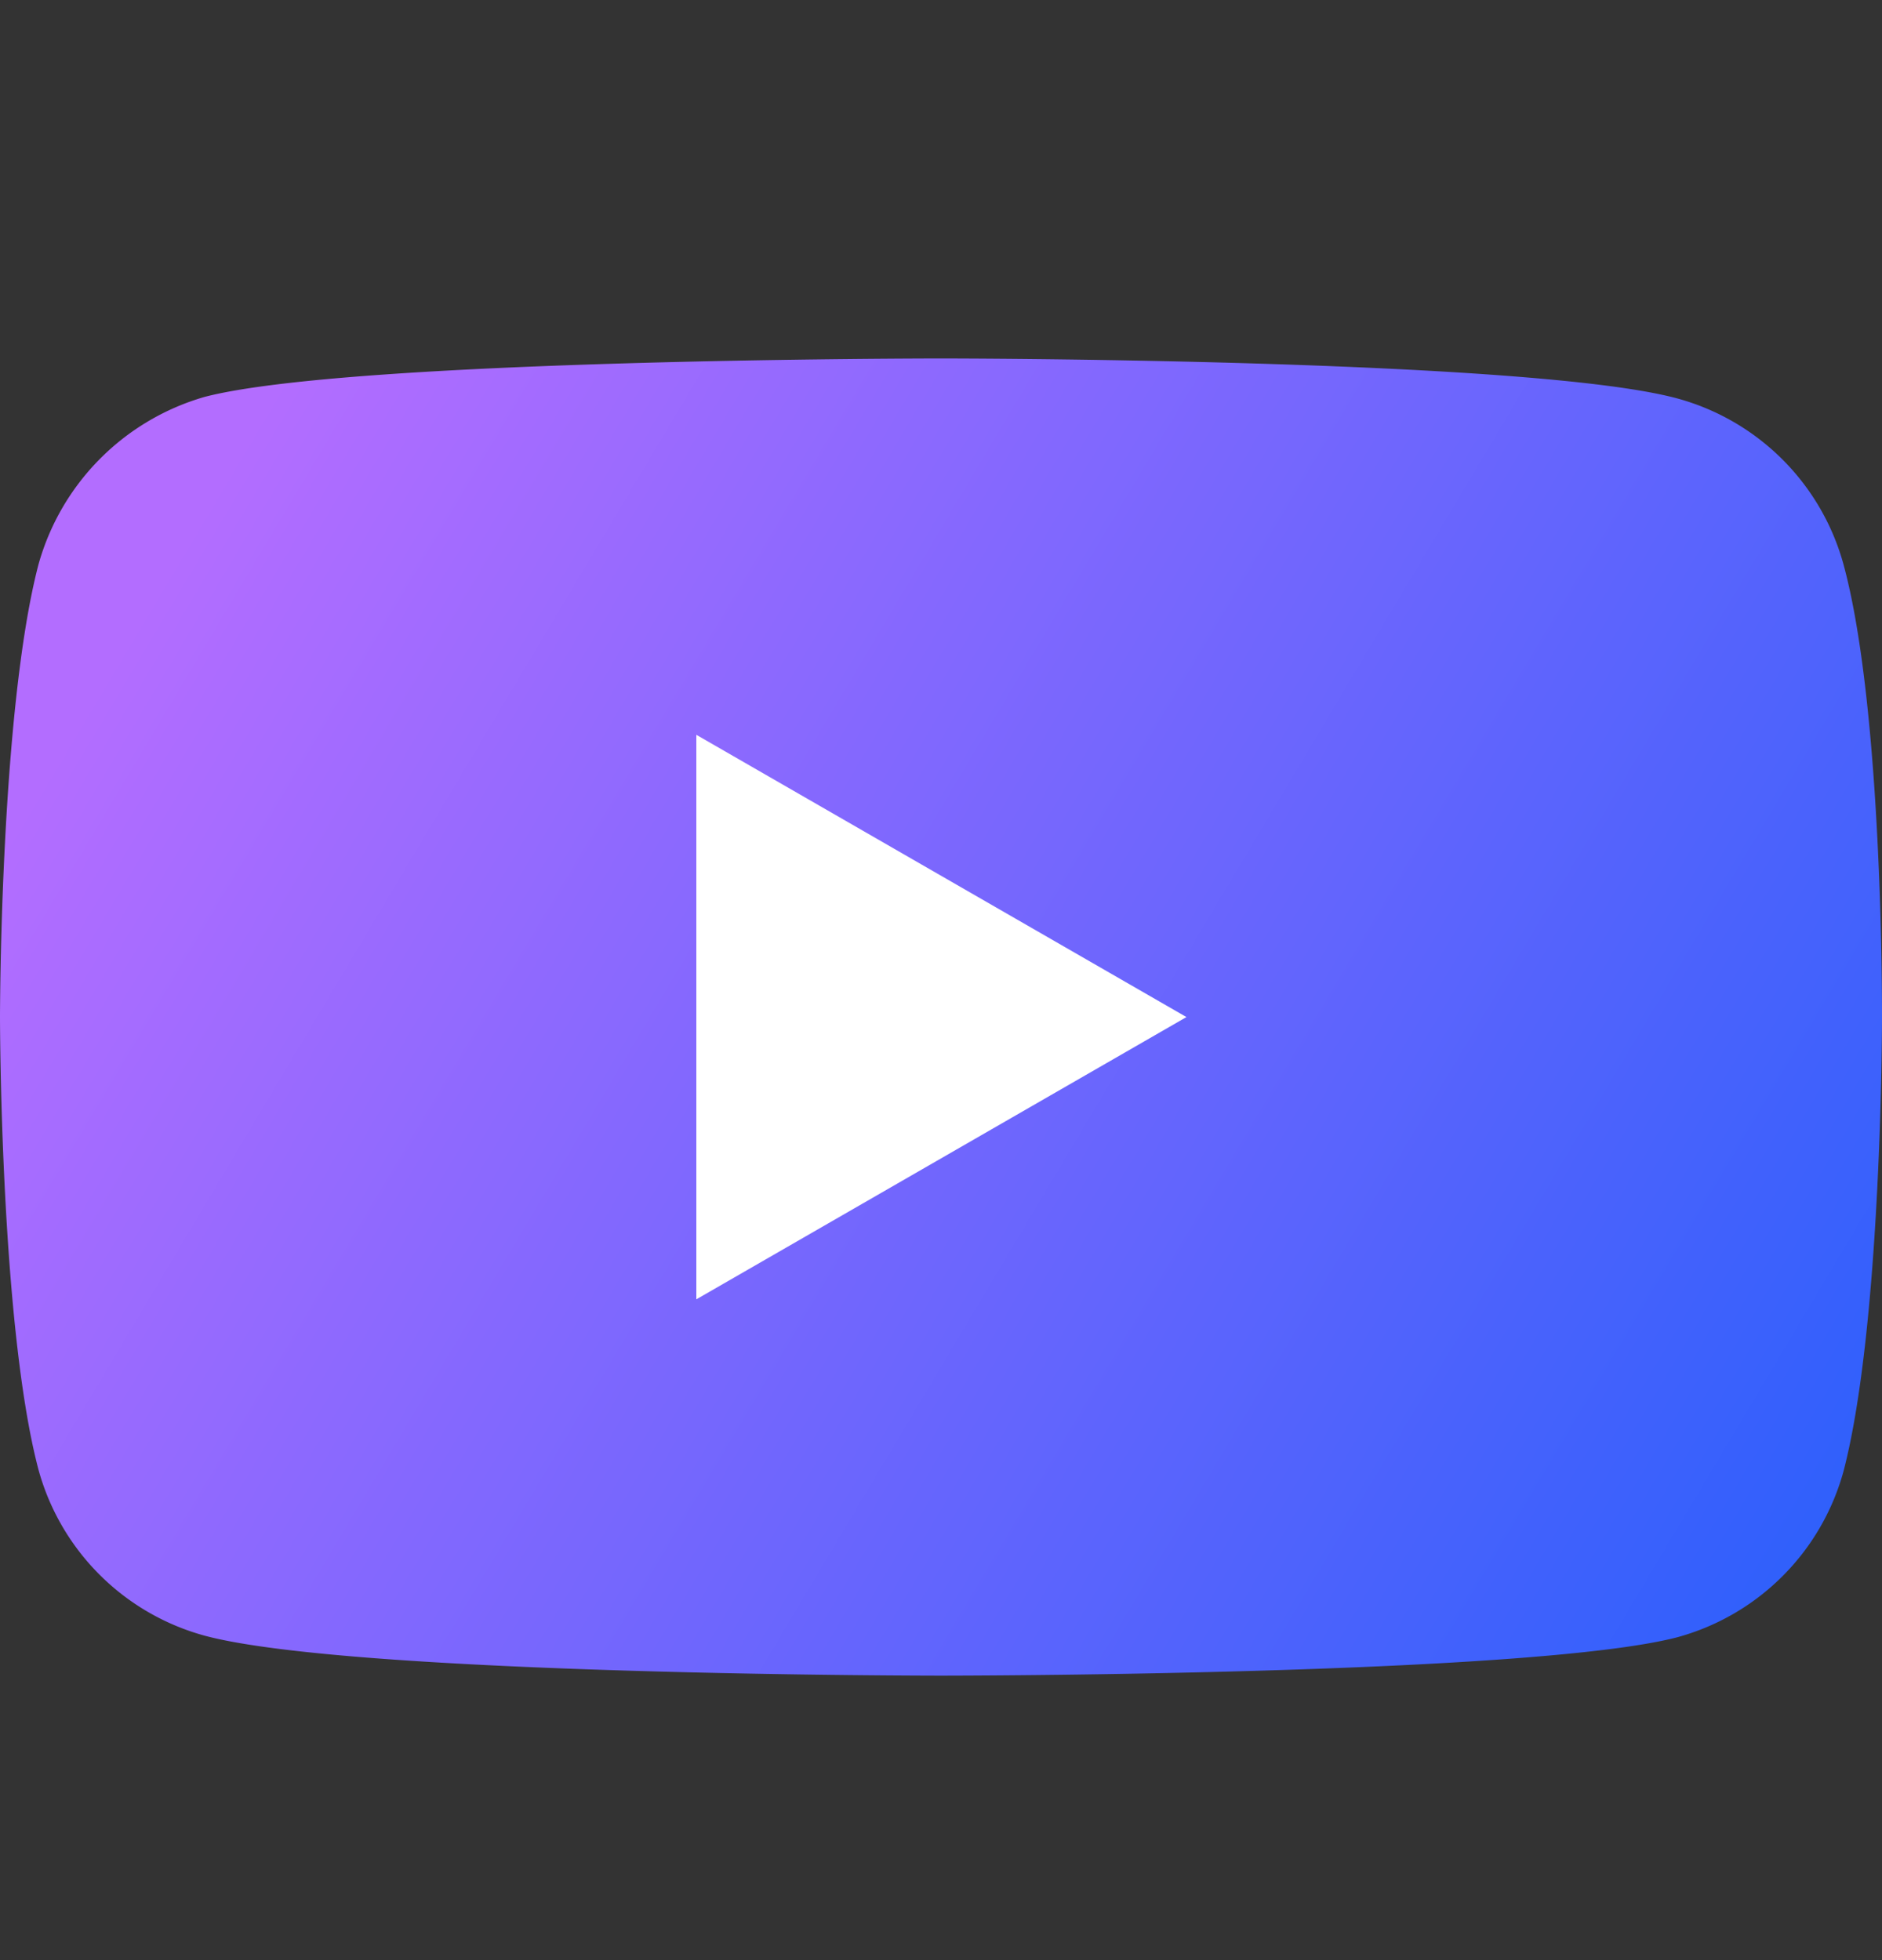
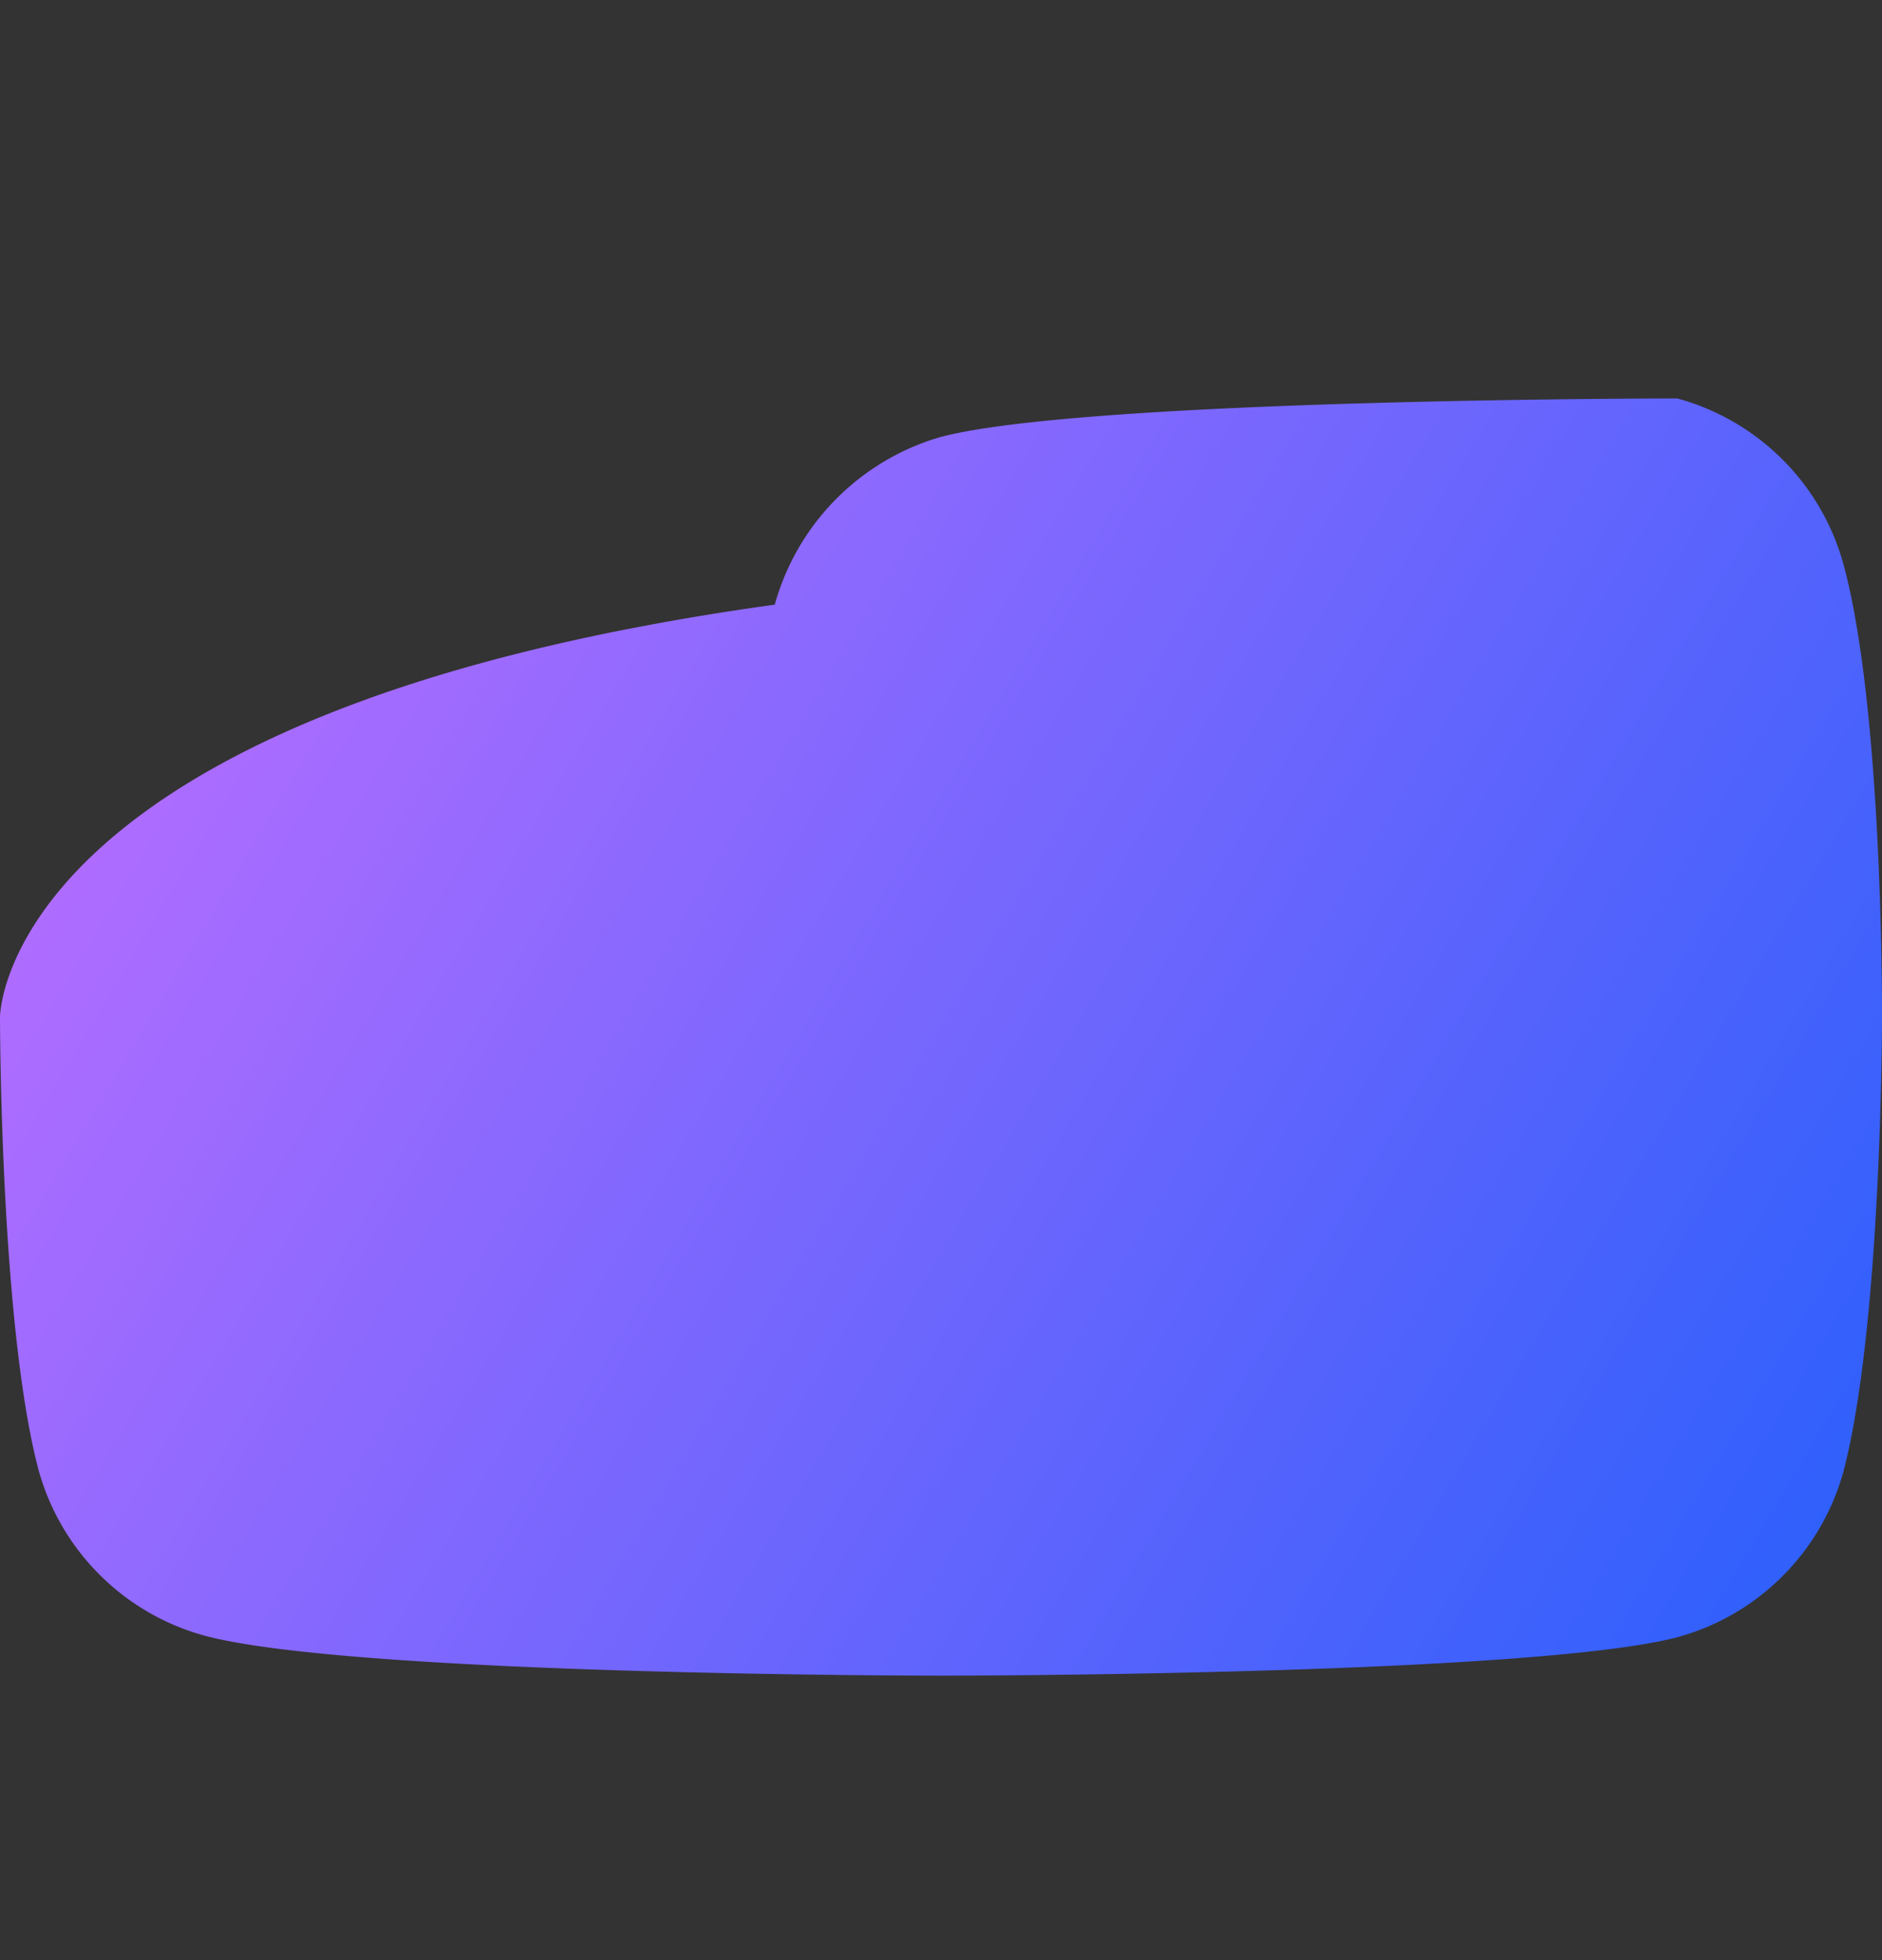
<svg xmlns="http://www.w3.org/2000/svg" width="24" height="25" fill="none">
  <rect width="100%" height="100%" fill="#333333" stroke="none" />
  <g clip-path="url(#a)">
-     <path fill="url(#b)" d="M23.51 7.202a3.024 3.024 0 0 0-2.12-2.12c-1.88-.51-9.39-.51-9.39-.51s-7.51 0-9.39.49a3.087 3.087 0 0 0-2.12 2.14C0 9.082 0 12.972 0 12.972s0 3.91.49 5.77a3.024 3.024 0 0 0 2.12 2.12c1.9.51 9.39.51 9.39.51s7.51 0 9.39-.49a3.024 3.024 0 0 0 2.12-2.12c.49-1.88.49-5.77.49-5.77s.02-3.91-.49-5.79Z" />
-     <path fill="#fff" d="m8.88 16.572 6.25-3.6-6.25-3.6v7.2Z" />
+     <path fill="url(#b)" d="M23.51 7.202a3.024 3.024 0 0 0-2.12-2.12s-7.51 0-9.39.49a3.087 3.087 0 0 0-2.12 2.14C0 9.082 0 12.972 0 12.972s0 3.91.49 5.77a3.024 3.024 0 0 0 2.12 2.12c1.9.51 9.39.51 9.39.51s7.51 0 9.39-.49a3.024 3.024 0 0 0 2.12-2.12c.49-1.88.49-5.77.49-5.77s.02-3.91-.49-5.79Z" />
  </g>
  <defs>
    <linearGradient id="b" x1="25.71" x2="2.21" y1="21.142" y2="7.142" gradientUnits="userSpaceOnUse">
      <stop stop-color="#205EFB" />
      <stop offset="1" stop-color="#B36DFF" />
    </linearGradient>
    <clipPath id="a">
      <path fill="#fff" d="M0 .972h24v24H0z" />
    </clipPath>
  </defs>
</svg>